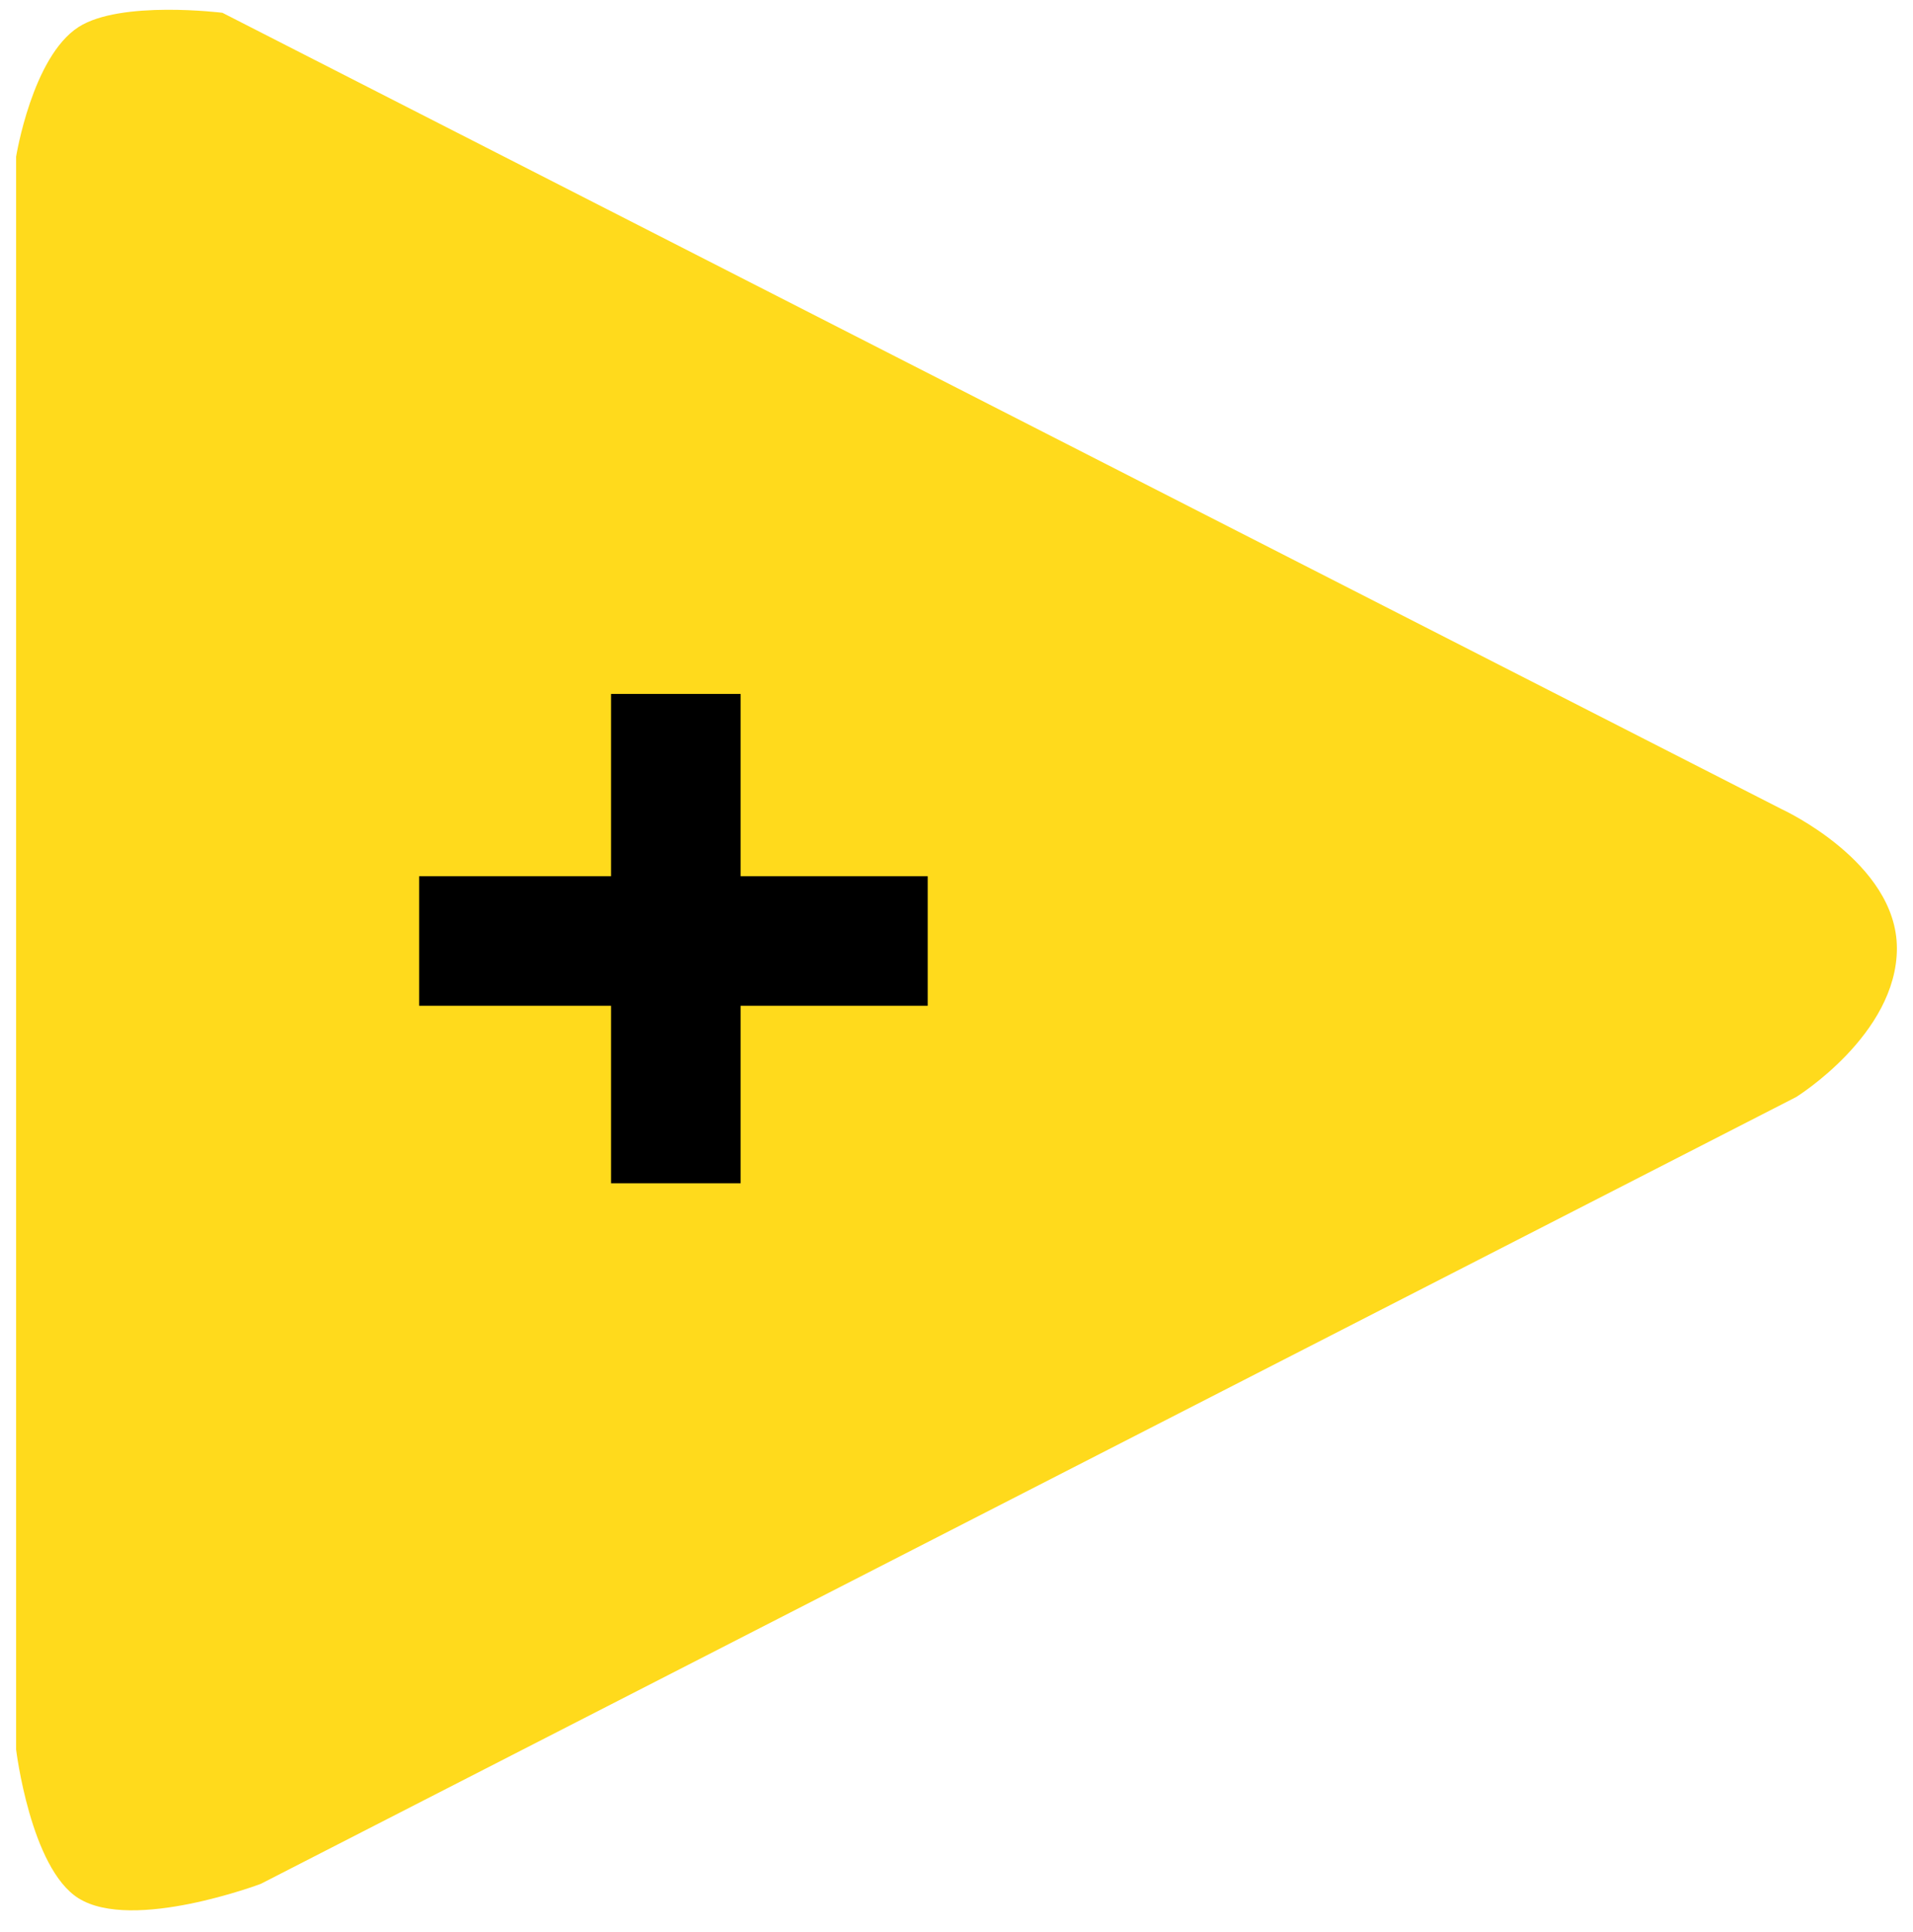
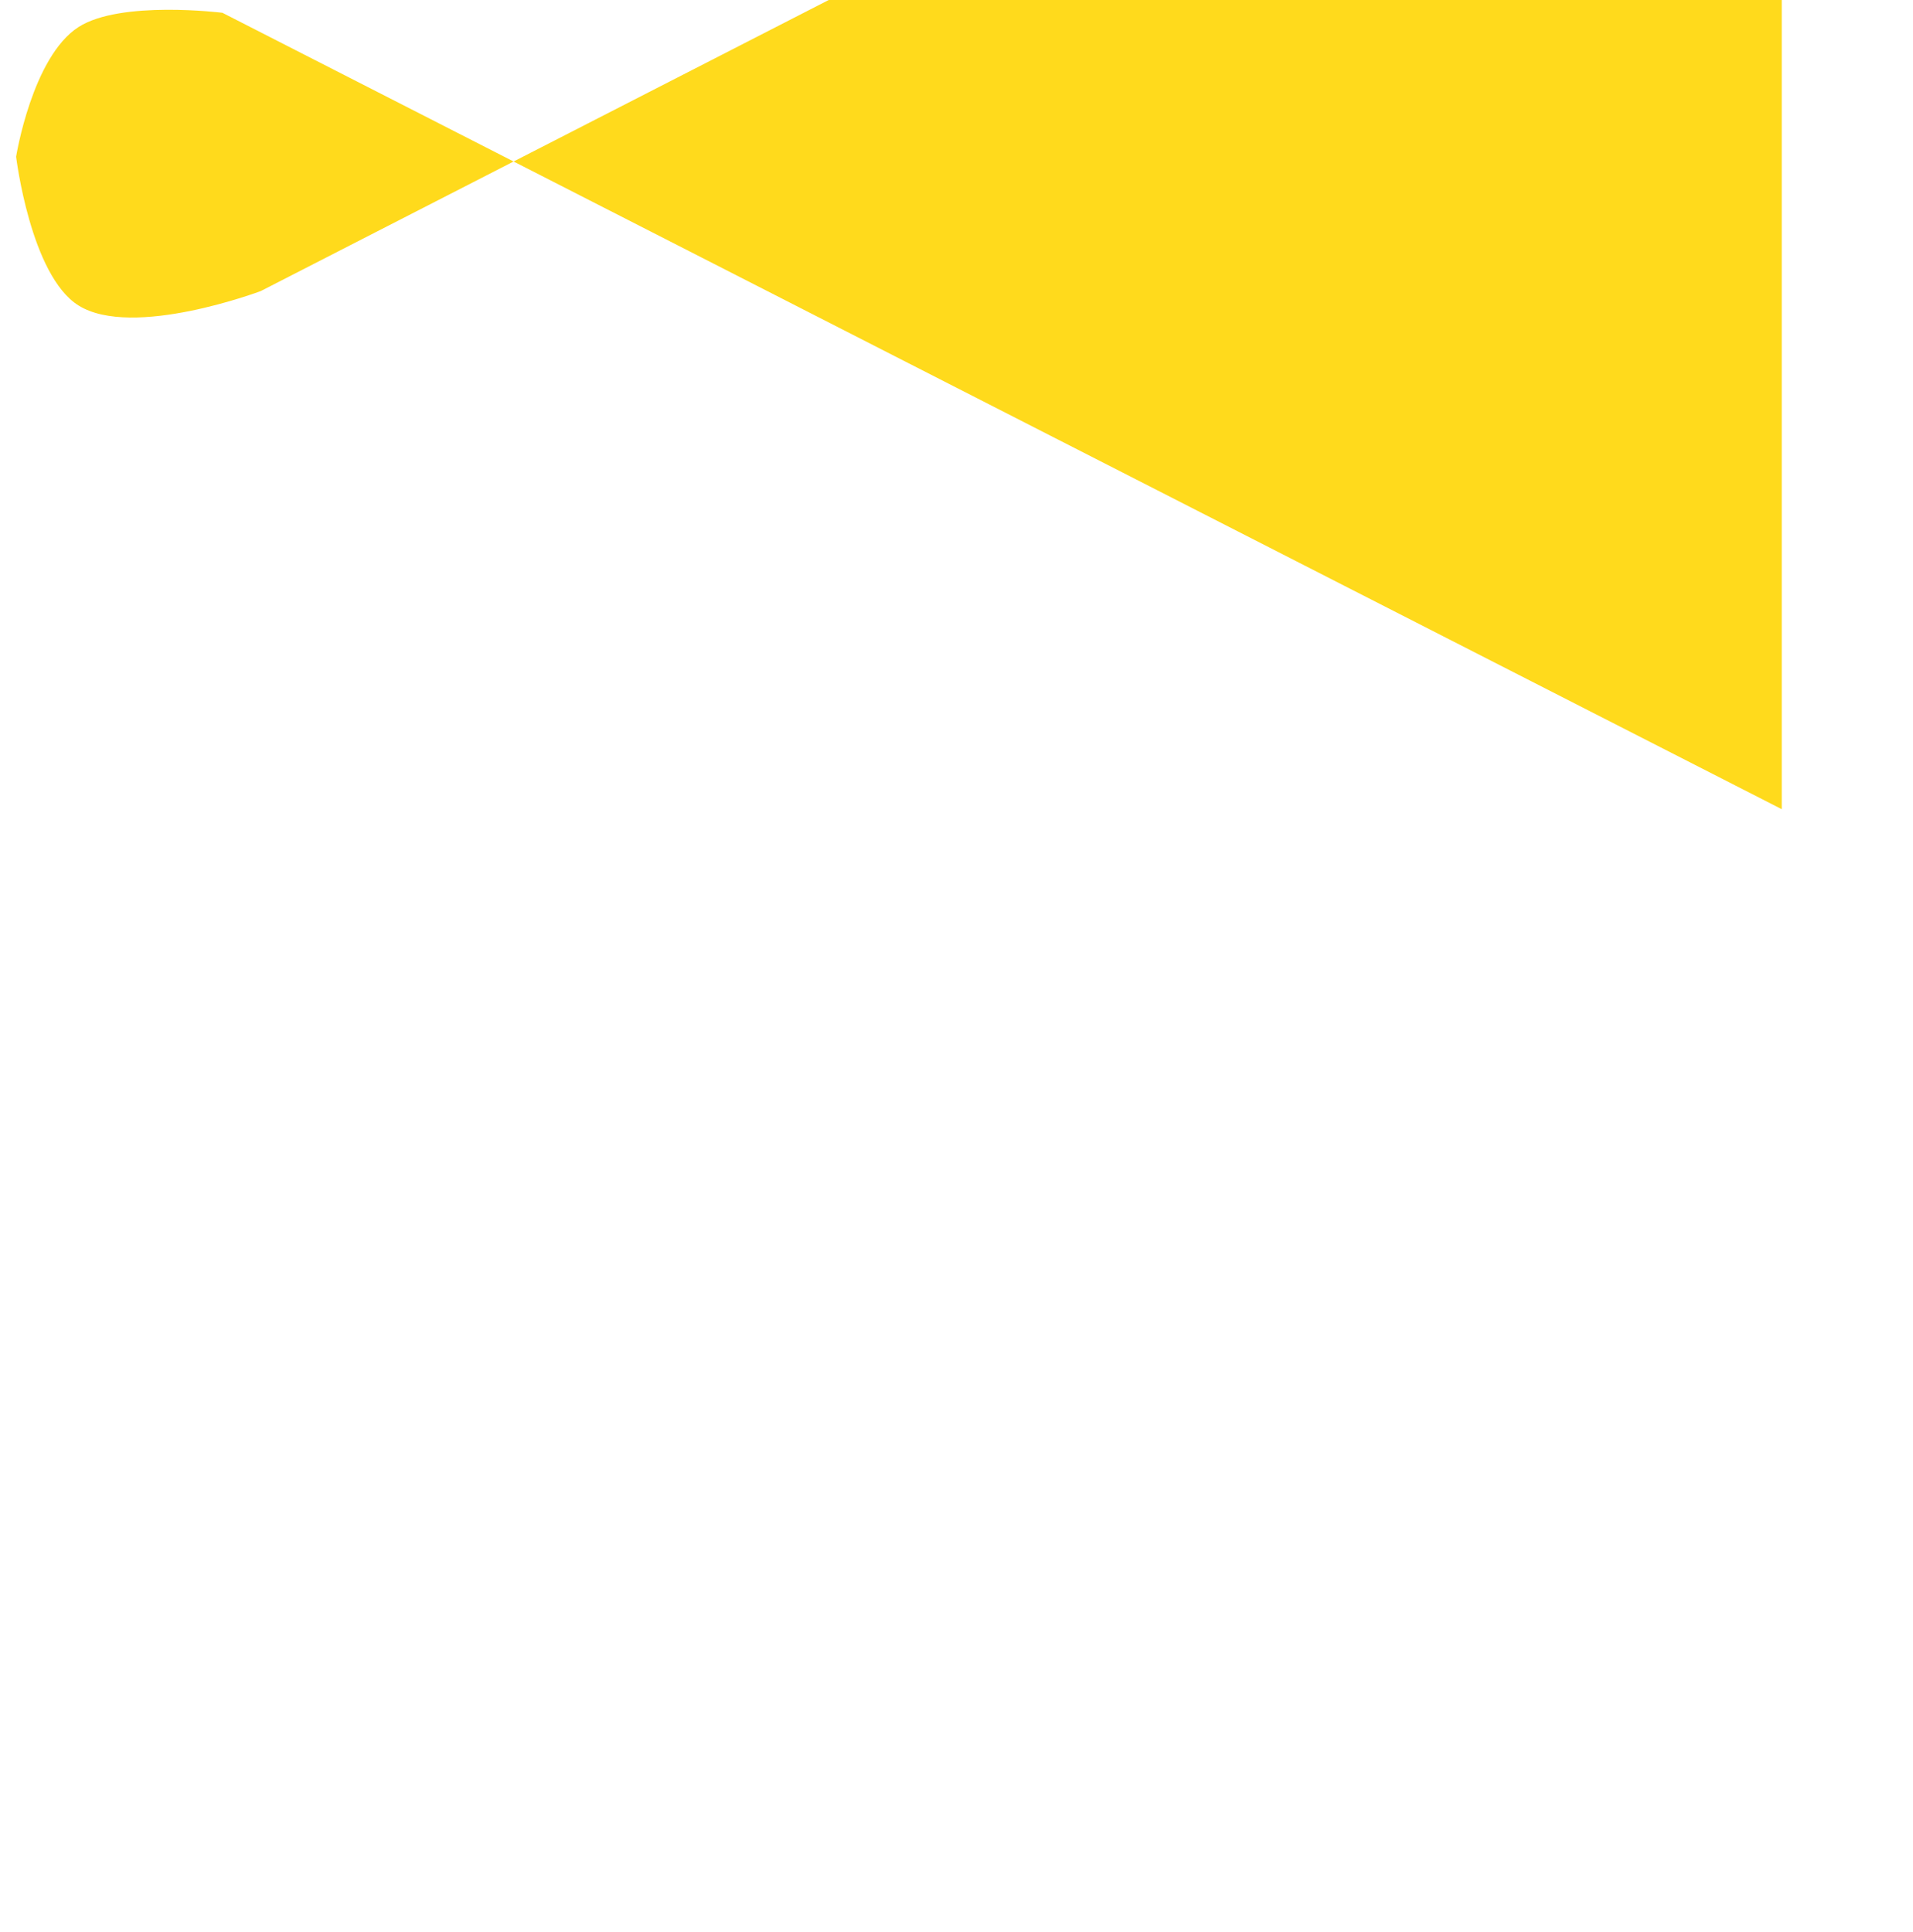
<svg xmlns="http://www.w3.org/2000/svg" fill="none" height="2500" width="2475" viewBox="0 -2.056 395.81 406.657">
-   <path d="M371.577 168.249L43.417.636S21.973-2.056 13.128 3.64C3.375 9.92 0 30.927 0 30.927v335.227s3.023 24.975 13.126 31.303c11.407 7.144 38.37-3.031 38.37-3.031l323.11-165.594s21.204-13.126 21.204-31.301-24.233-29.282-24.233-29.282z" fill="#ffda1c" />
-   <path d="M125.205 182.362v-38.37h27.263v38.37h39.379v27.262h-39.379v37.36h-27.263v-37.36H84.816v-27.262z" fill="#000" />
+   <path d="M371.577 168.249L43.417.636S21.973-2.056 13.128 3.64C3.375 9.92 0 30.927 0 30.927s3.023 24.975 13.126 31.303c11.407 7.144 38.37-3.031 38.37-3.031l323.11-165.594s21.204-13.126 21.204-31.301-24.233-29.282-24.233-29.282z" fill="#ffda1c" />
</svg>